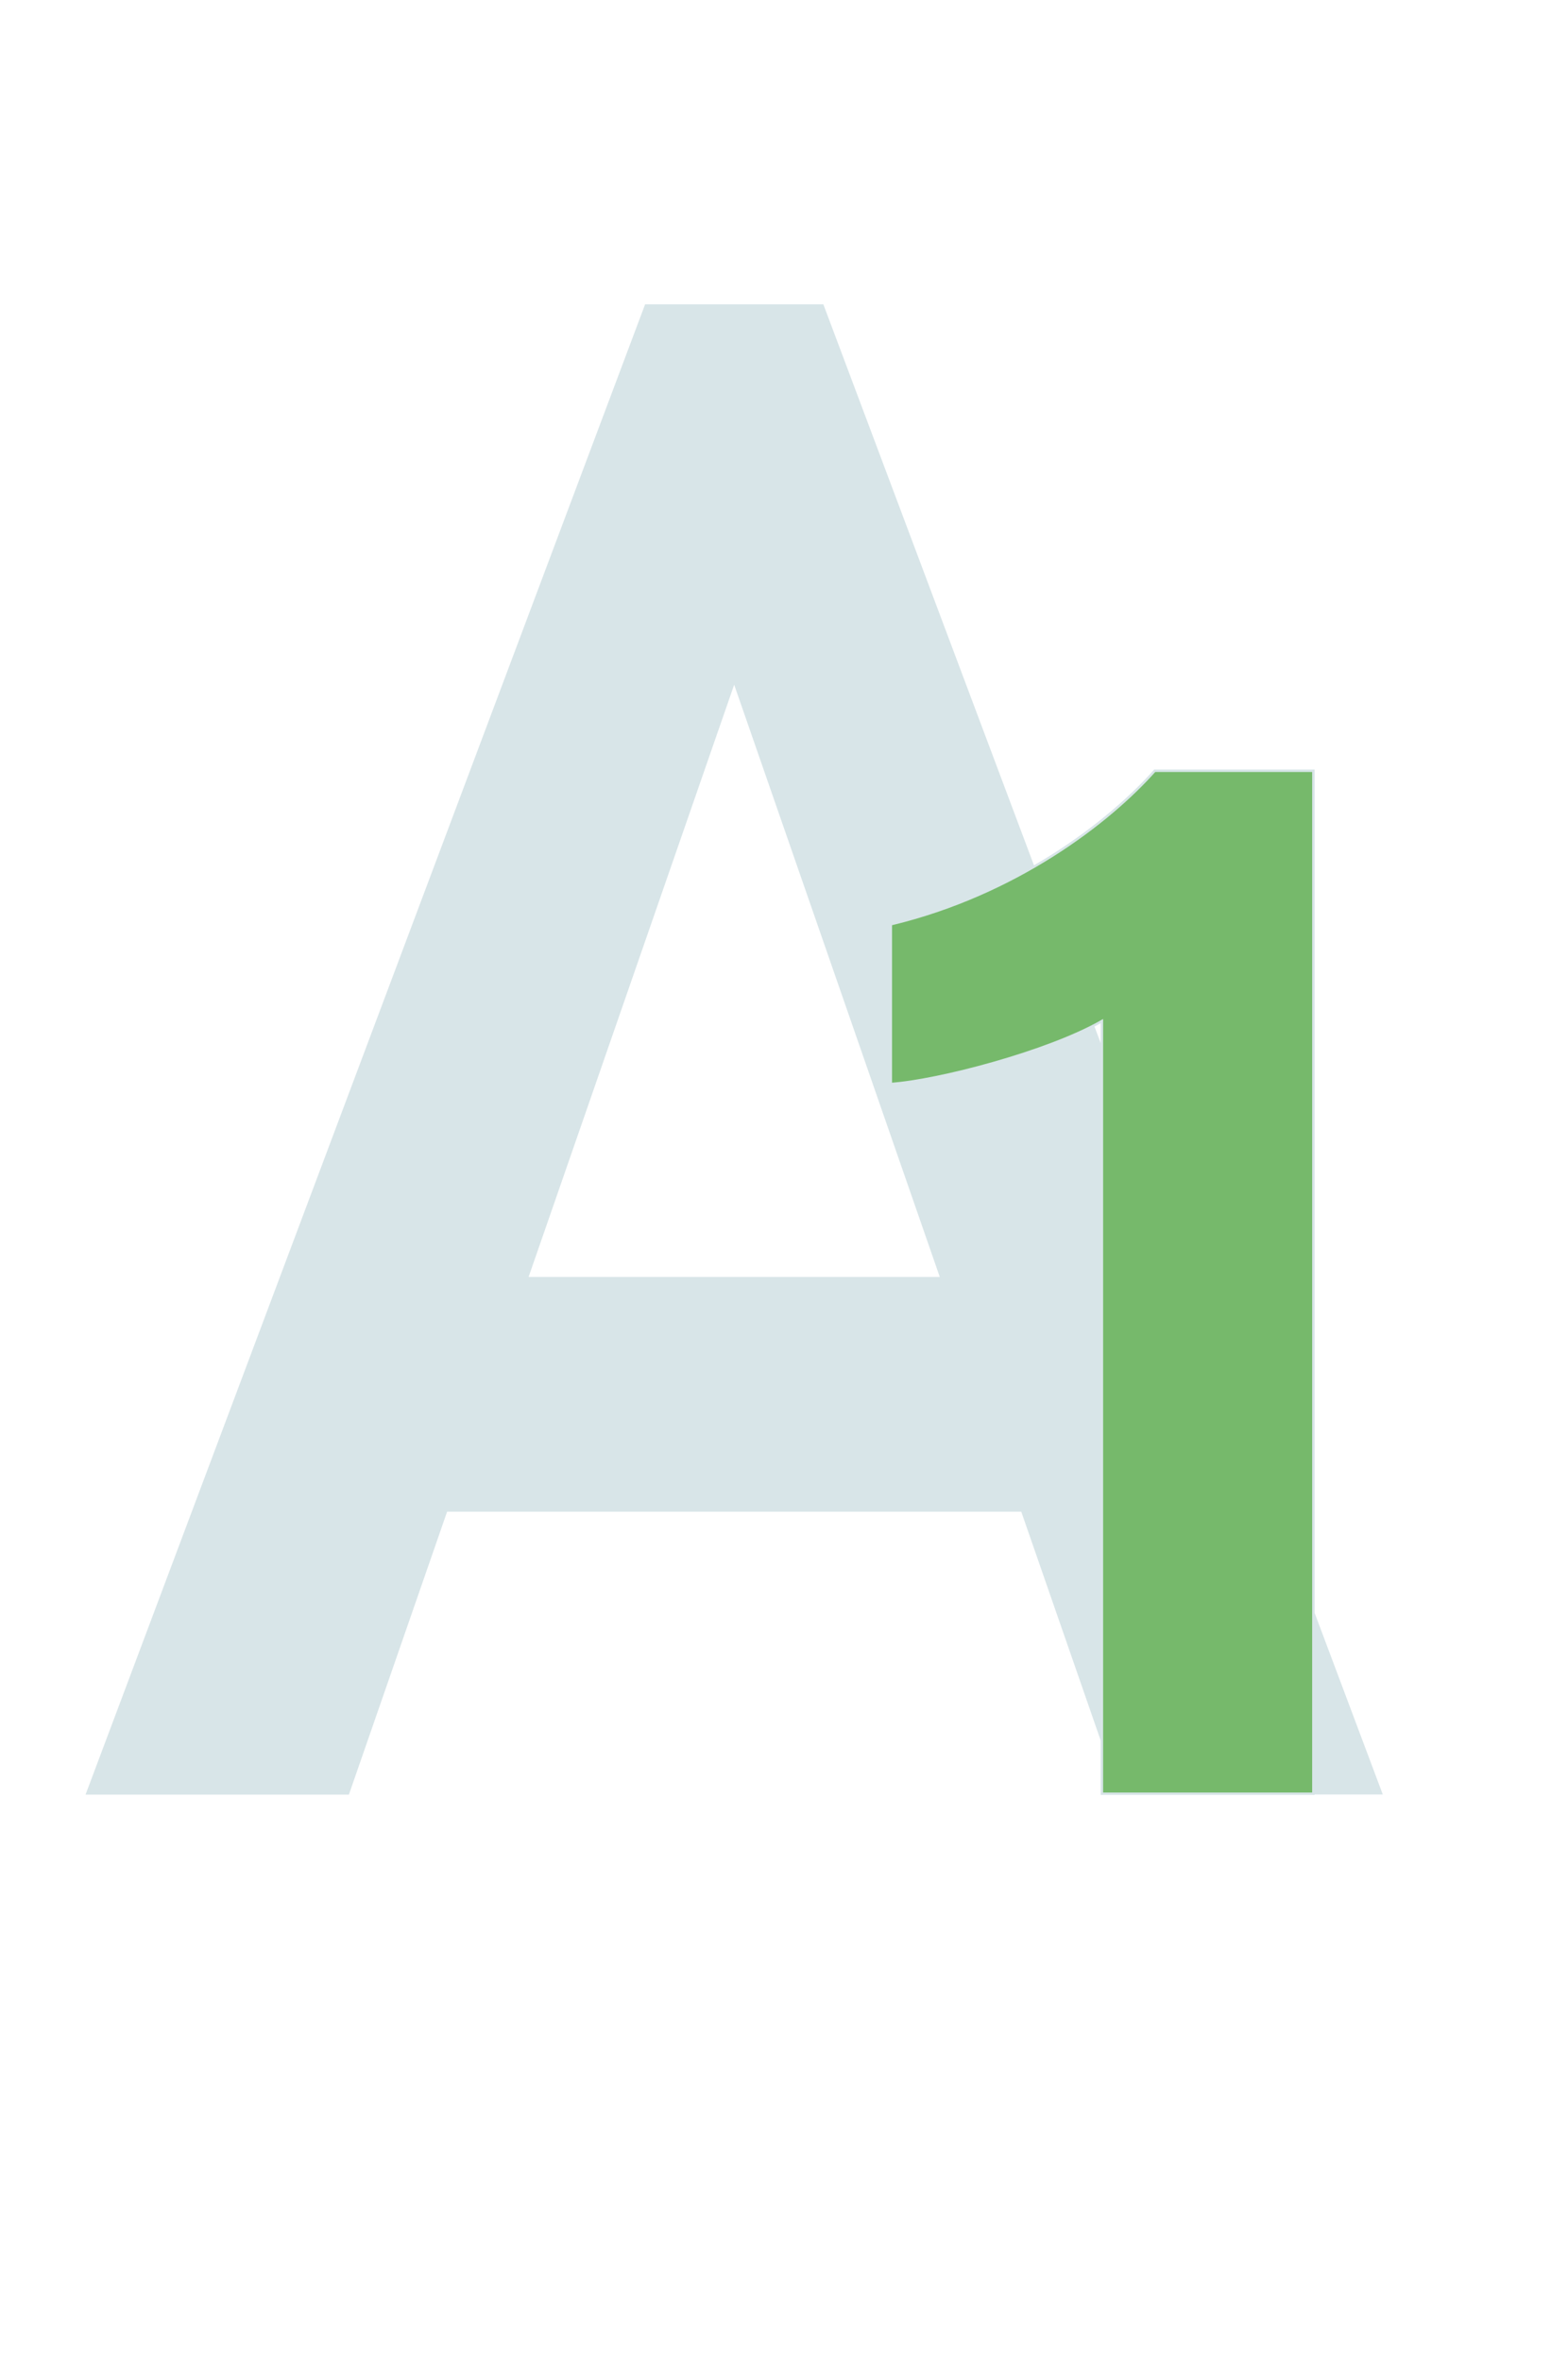
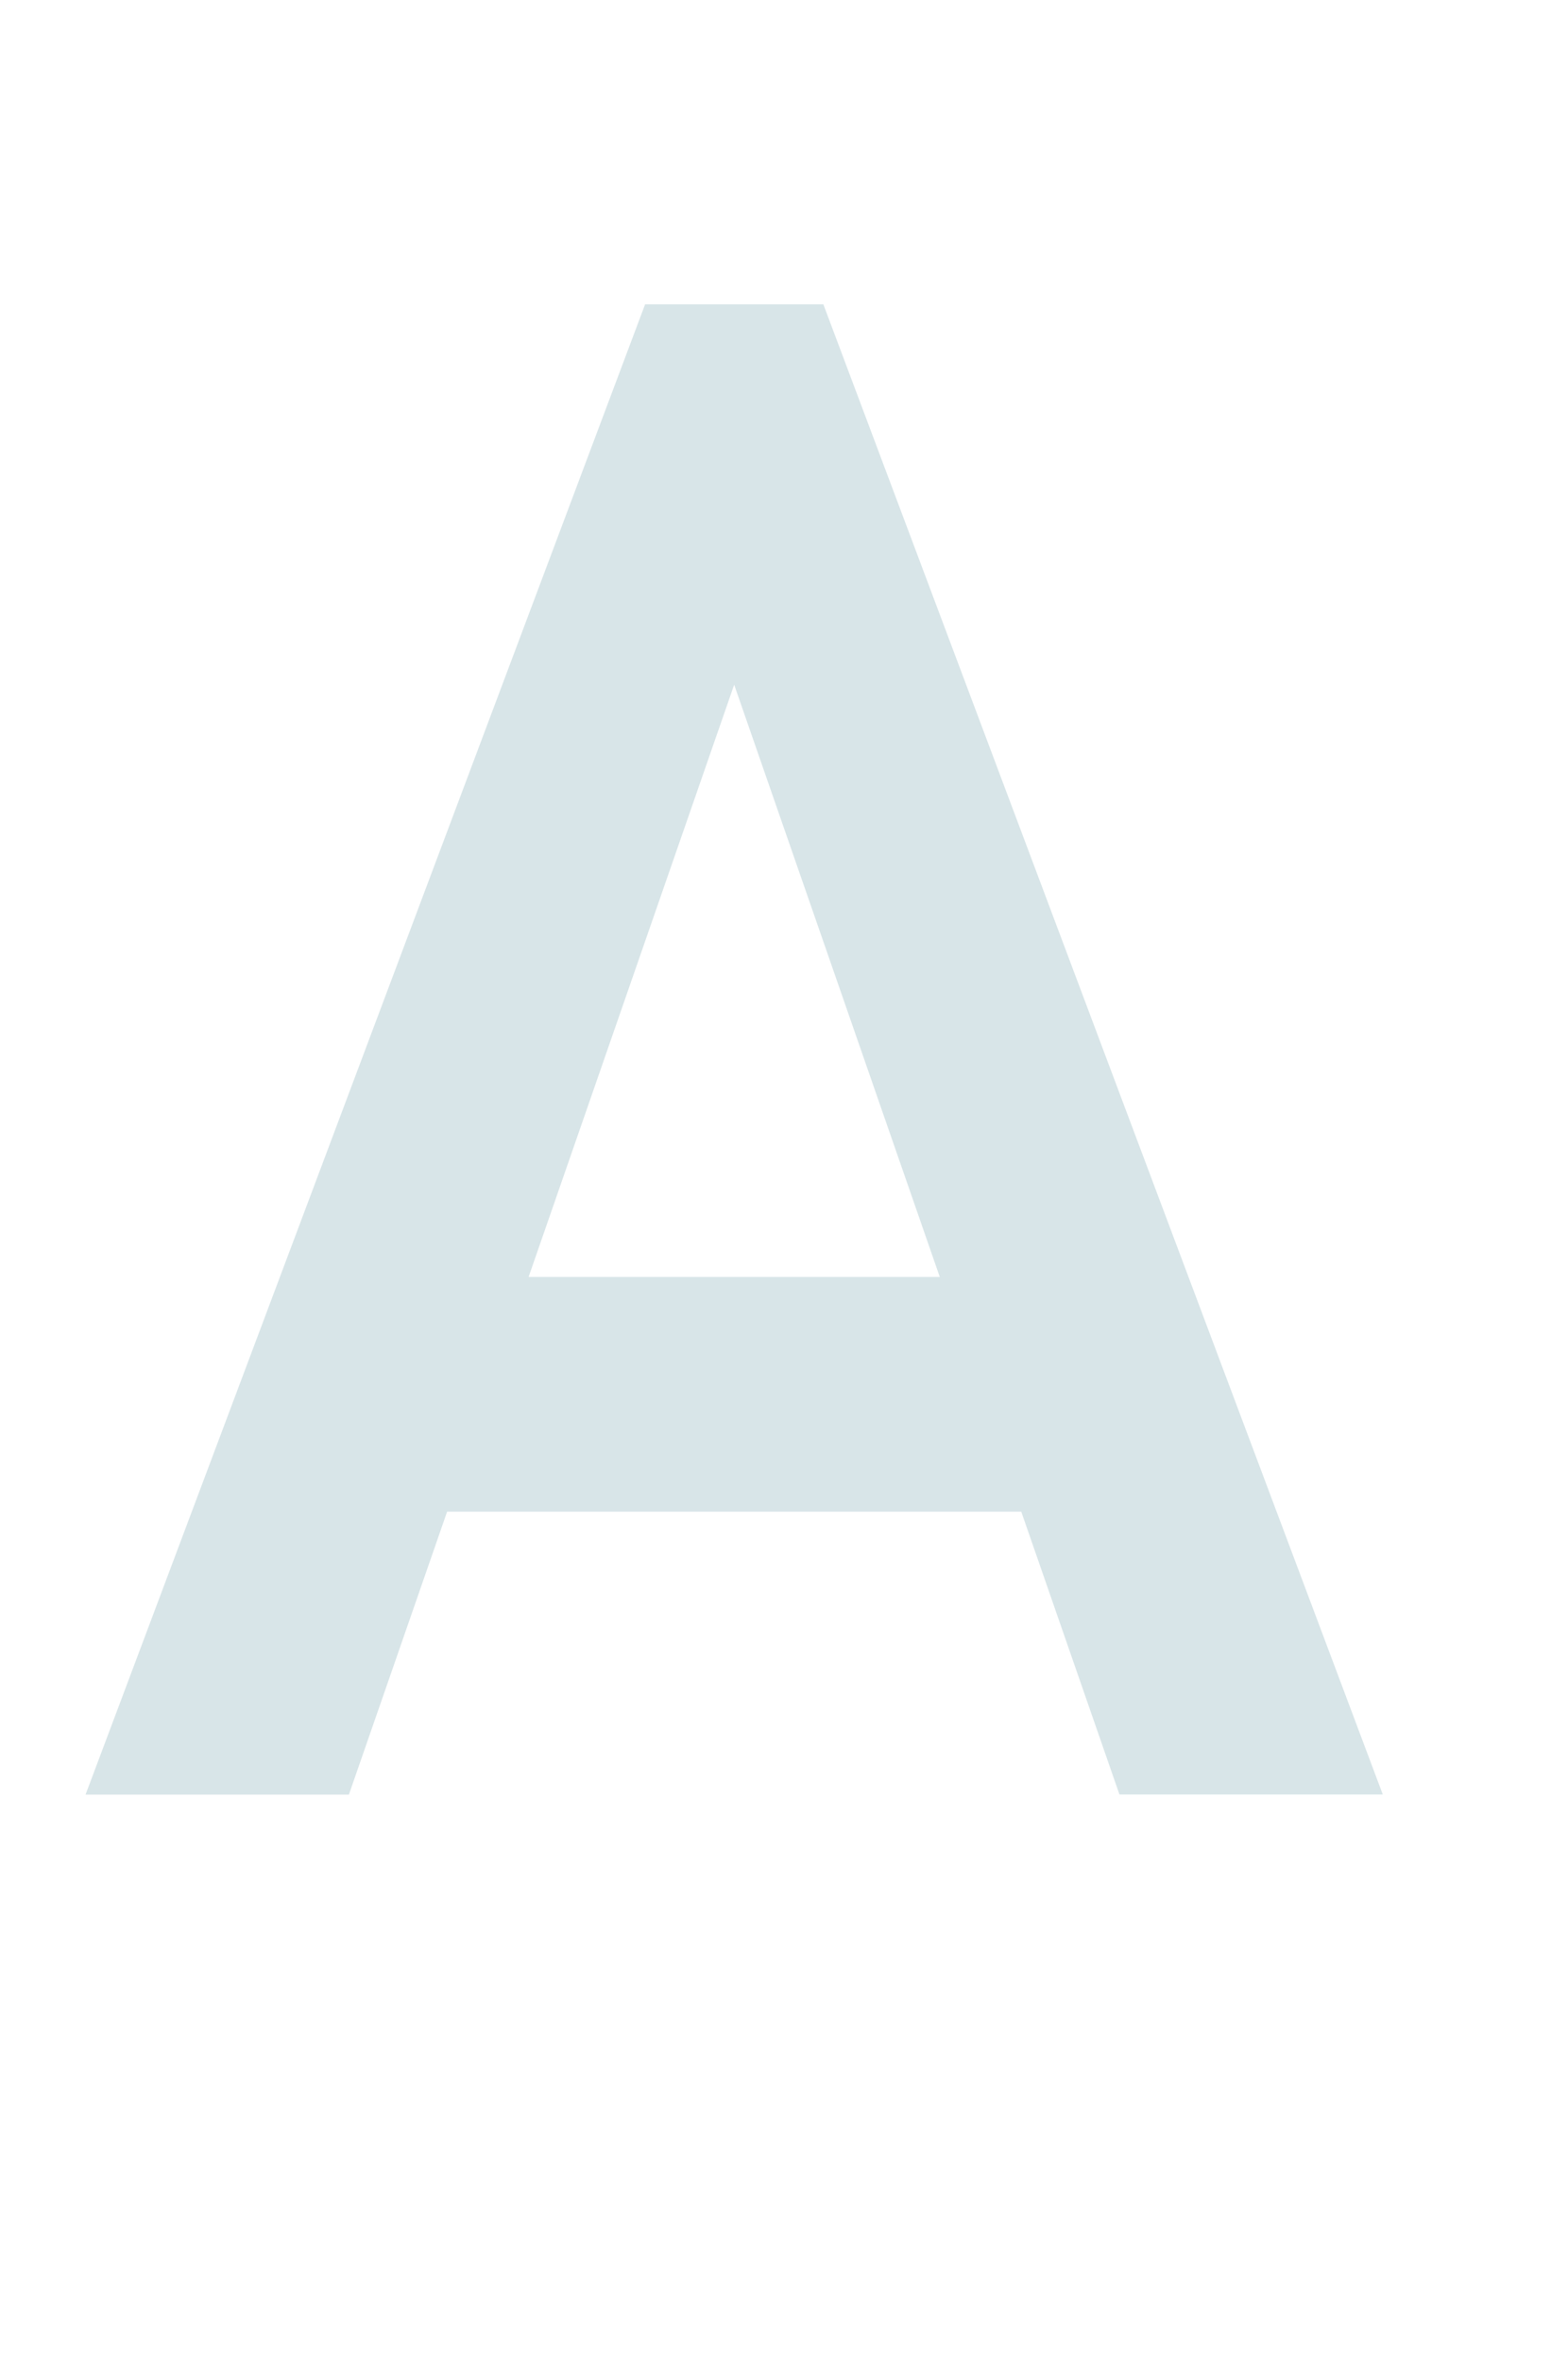
<svg xmlns="http://www.w3.org/2000/svg" id="Слой_1" data-name="Слой 1" viewBox="0 0 643.03 968.51">
  <defs>
    <style>.cls-1{fill:#d8e5e8;}.cls-2{fill:#76b96b;stroke:#d8e5e8;stroke-miterlimit:10;}</style>
  </defs>
  <path class="cls-1" d="M264.55,124.79h73.11L567.08,735.73h-108l-158-455-158,455.05h-108ZM143.12,523.54H464.55v96.22H143.12Z" />
-   <path class="cls-2" d="M451.88,735.42V418.64c-22,12.65-67.17,24.48-86.56,25.79V378.94c51.54-12.35,89.83-42.18,108.23-62.94h65.06V735.42Z" />
</svg>